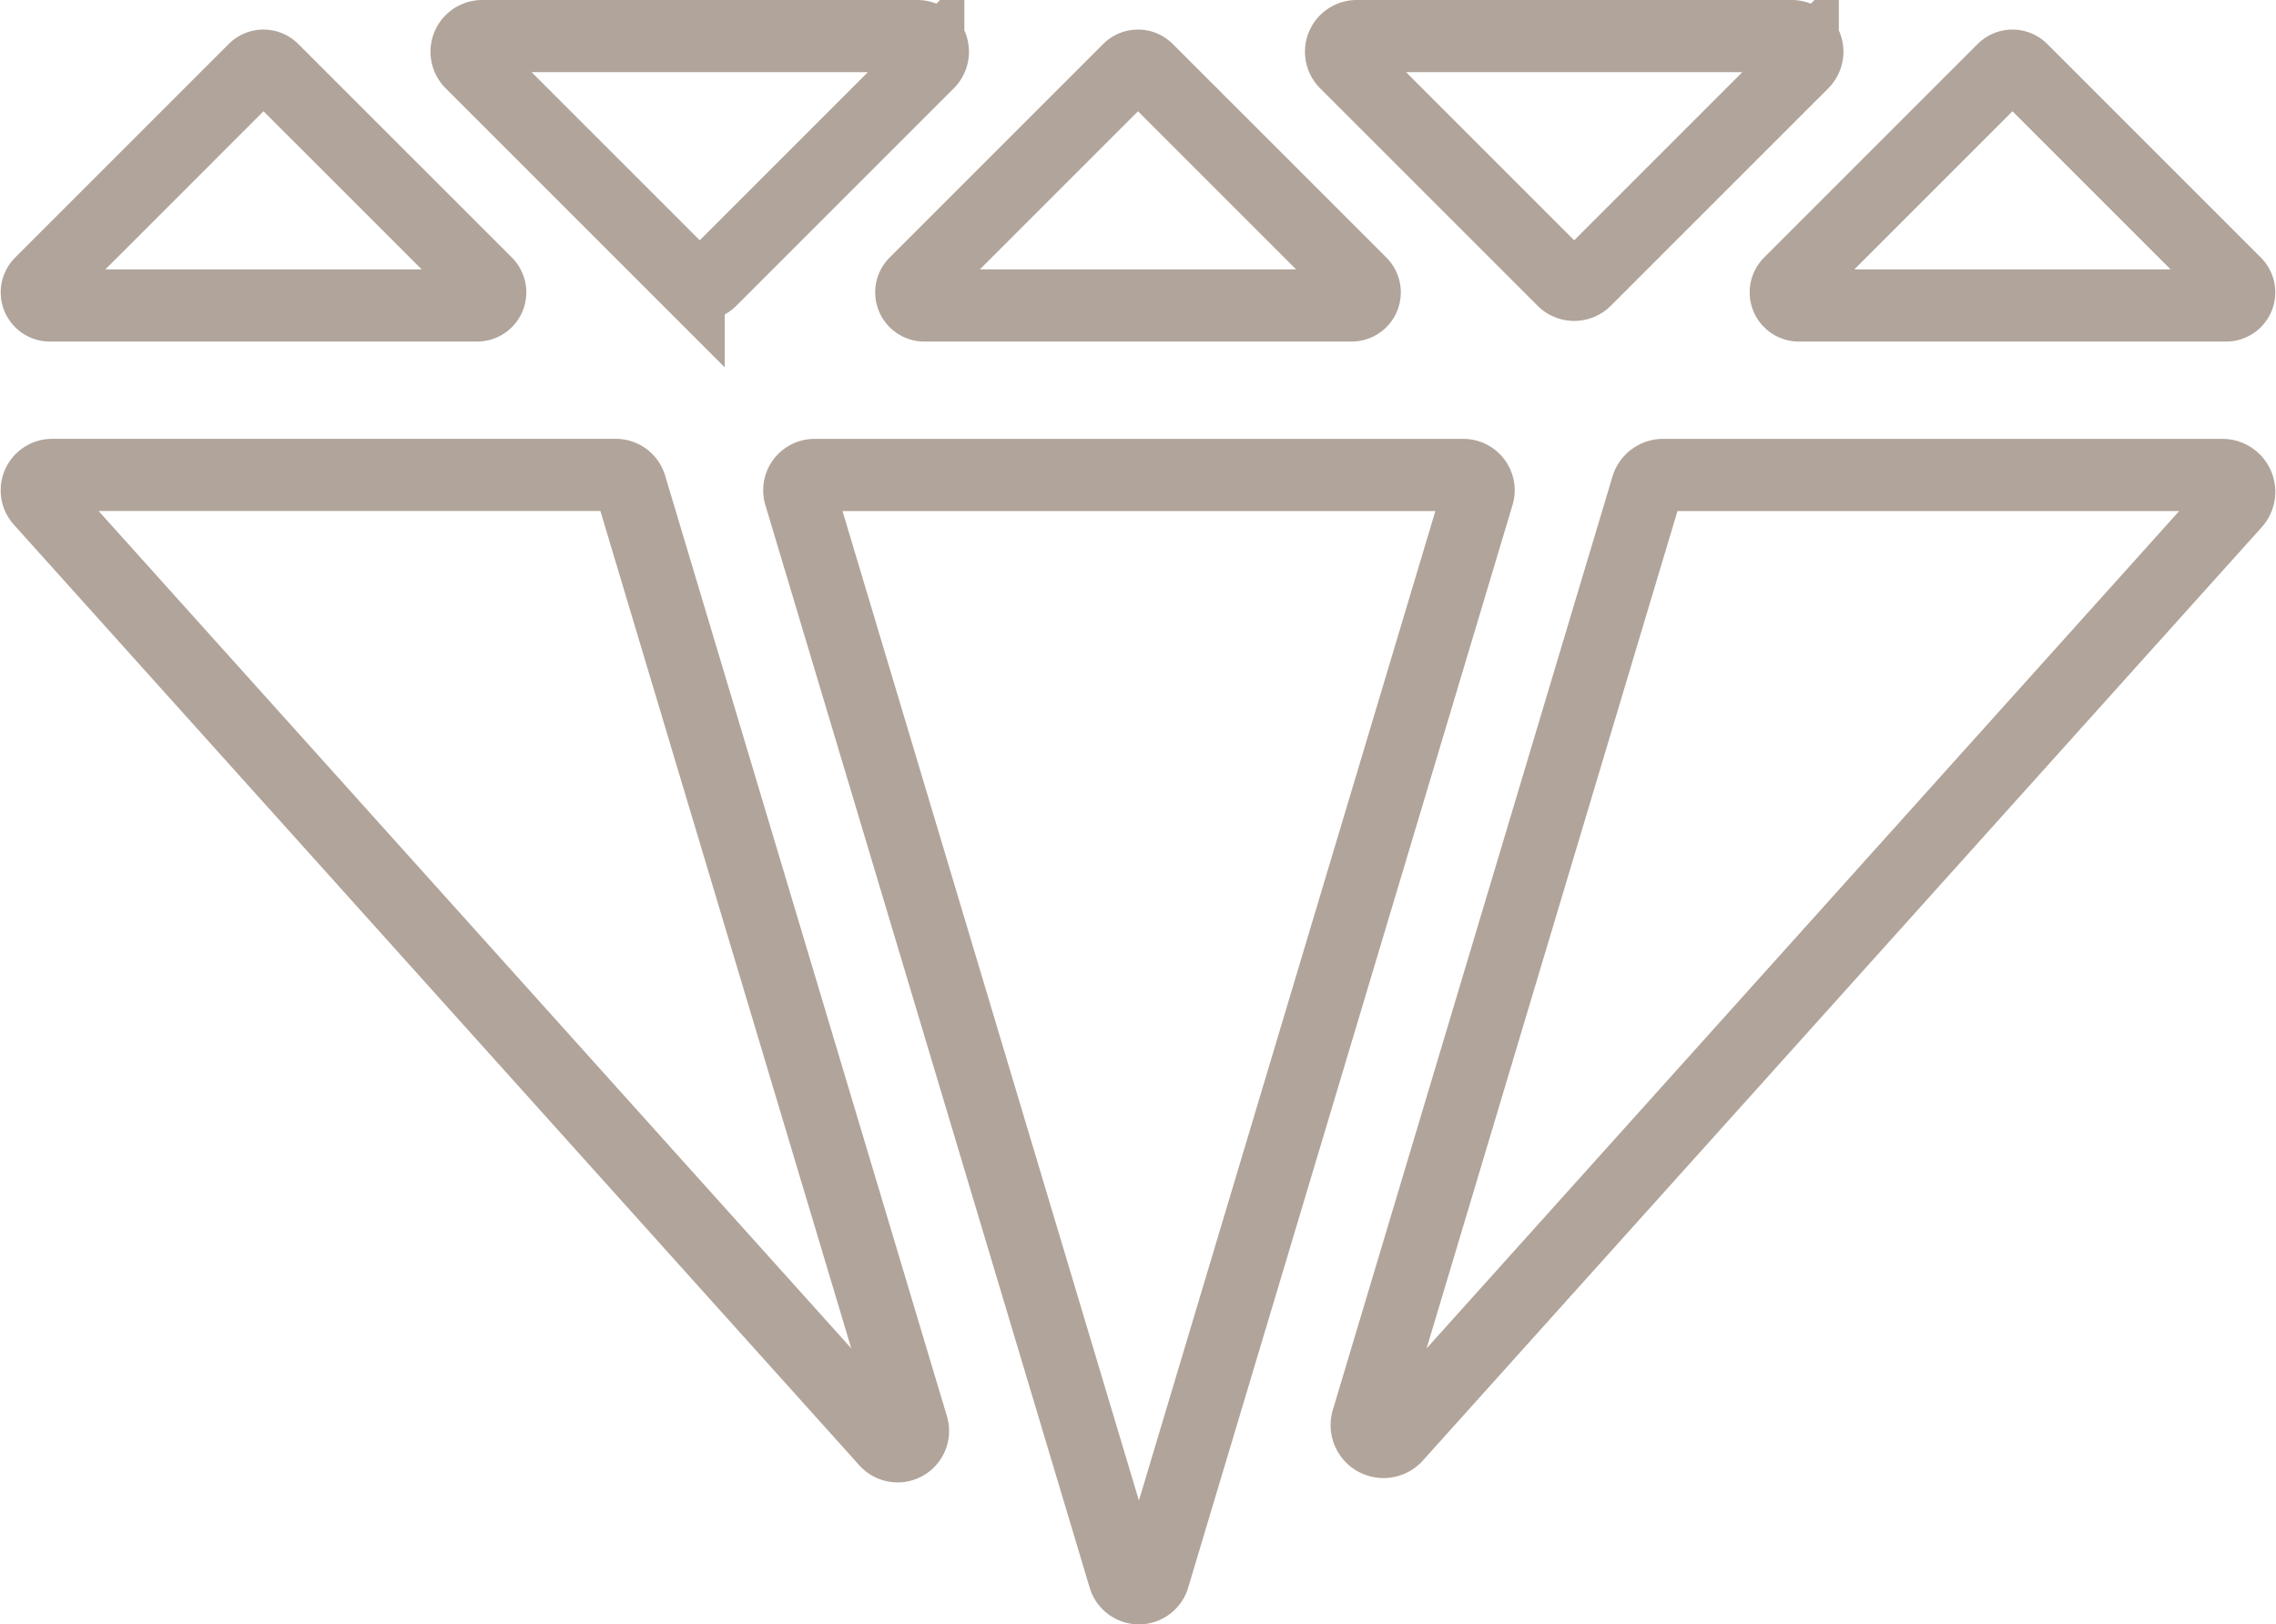
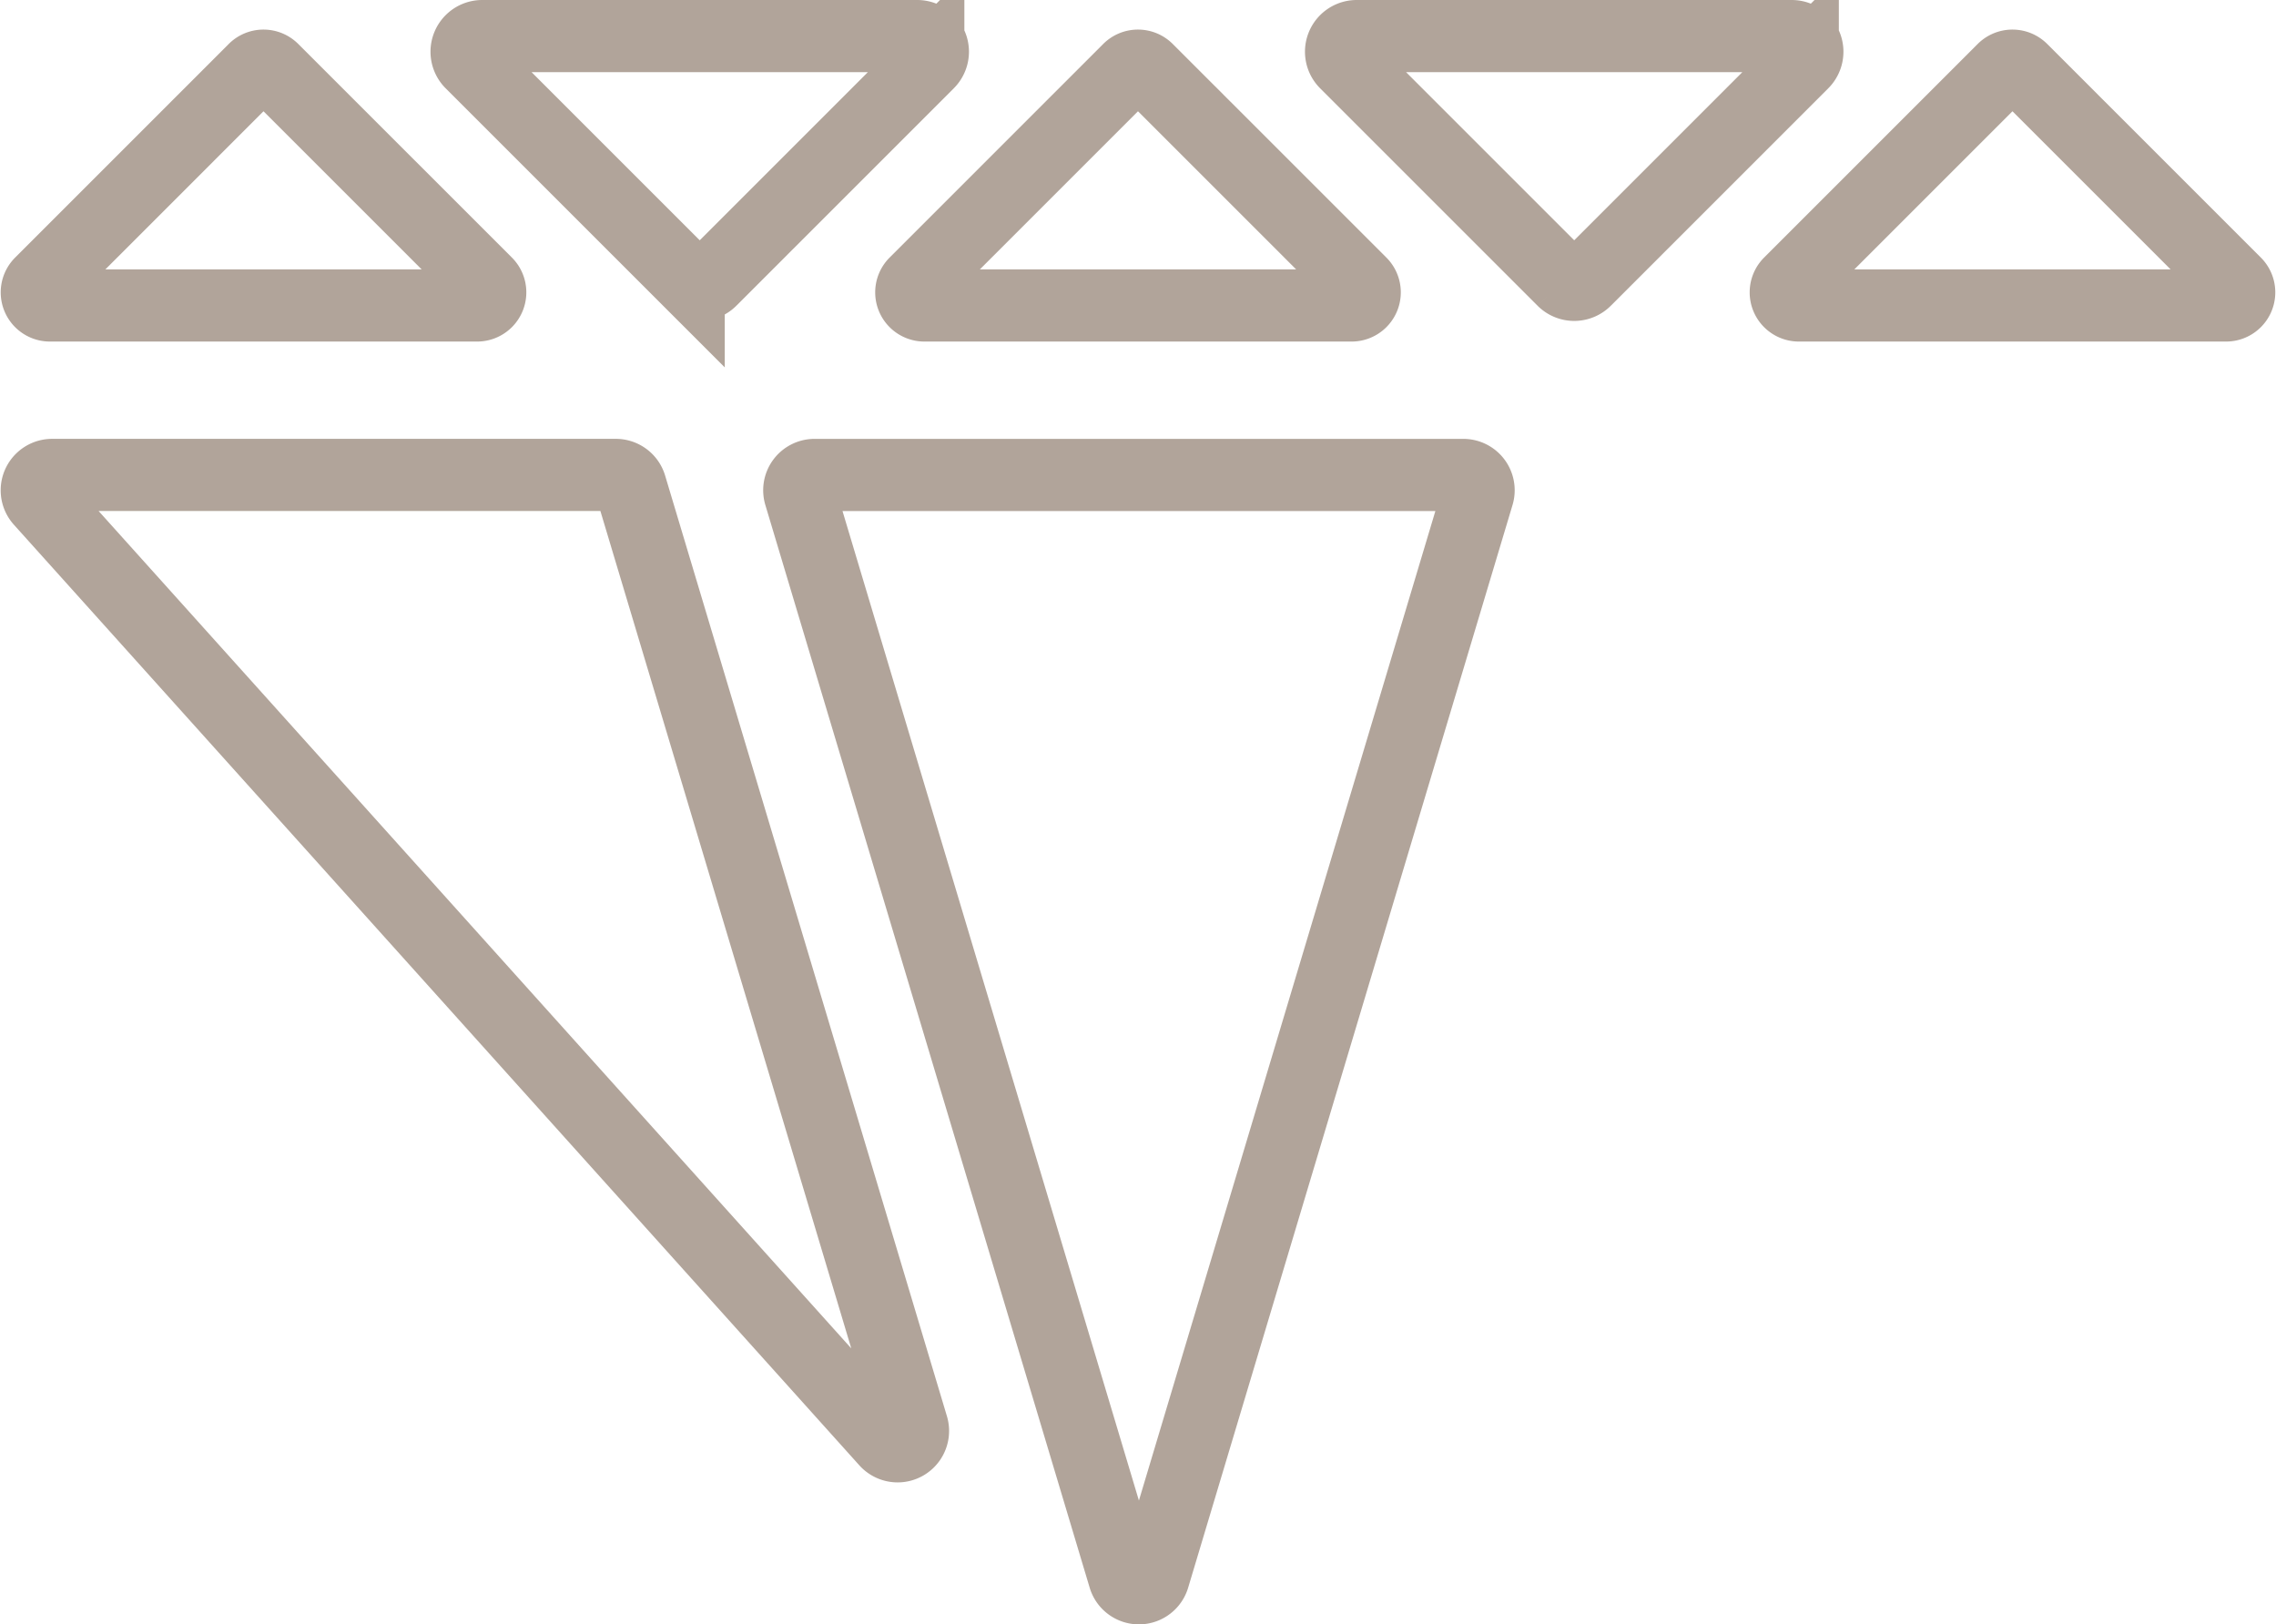
<svg xmlns="http://www.w3.org/2000/svg" width="94.6" height="67.522" viewBox="0 0 94.6 67.522">
  <g transform="translate(-1104.185 -3547.805)">
    <path d="M2.292,25.531l35.141,39.1a.639.639,0,0,0,1.087-.611l-11.713-39.1a.639.639,0,0,0-.612-.456H2.766A.639.639,0,0,0,2.292,25.531Z" transform="translate(1103.586 3543.083)" fill="none" stroke="#b1a49a" stroke-miterlimit="10" stroke-width="3" />
    <path d="M56.191,24.465H42.71a.636.636,0,0,0-.609.819L55.582,70.291a.636.636,0,0,0,1.218,0L70.283,25.284a.636.636,0,0,0-.609-.819Z" transform="translate(1095.332 3543.083)" fill="none" stroke="#b1a49a" stroke-miterlimit="10" stroke-width="3" />
    <g transform="translate(1105.713 3549.305)">
      <g transform="translate(0)">
        <path d="M3.071,13.024H20.829a.545.545,0,0,0,.385-.93L12.334,3.215a.544.544,0,0,0-.77,0L2.686,12.094A.545.545,0,0,0,3.071,13.024Z" transform="translate(-2.525 -1.826)" fill="none" stroke="#b1a49a" stroke-miterlimit="10" stroke-width="3" />
        <path d="M3.071,13.024H20.829a.545.545,0,0,0,.385-.93L12.334,3.215a.544.544,0,0,0-.77,0L2.686,12.094A.545.545,0,0,0,3.071,13.024Z" transform="translate(33.822 -1.826)" fill="none" stroke="#b1a49a" stroke-miterlimit="10" stroke-width="3" />
        <path d="M3.071,13.024H20.829a.545.545,0,0,0,.385-.93L12.334,3.215a.544.544,0,0,0-.77,0L2.686,12.094A.545.545,0,0,0,3.071,13.024Z" transform="translate(70.169 -1.826)" fill="none" stroke="#b1a49a" stroke-miterlimit="10" stroke-width="3" />
        <path d="M25.042,2.11l9.04,9.04a.65.65,0,0,0,.919,0l9.04-9.04A.65.65,0,0,0,43.582,1H25.5A.65.65,0,0,0,25.042,2.11Z" transform="translate(-6.986 -1)" fill="none" stroke="#b1a49a" stroke-miterlimit="10" stroke-width="3" />
        <path d="M25.042,2.11l9.04,9.04a.65.65,0,0,0,.919,0l9.04-9.04A.65.65,0,0,0,43.582,1H25.5A.65.65,0,0,0,25.042,2.11Z" transform="translate(29.361 -1)" fill="none" stroke="#b1a49a" stroke-miterlimit="10" stroke-width="3" />
      </g>
-       <path d="M82.146,24.964,70.524,63.759a.7.7,0,0,0,1.192.669L106.58,25.634a.7.7,0,0,0-.521-1.169H82.817A.7.7,0,0,0,82.146,24.964Z" transform="translate(-15.217 -6.222)" fill="none" stroke="#b1a49a" stroke-miterlimit="10" stroke-width="3" />
    </g>
  </g>
</svg>